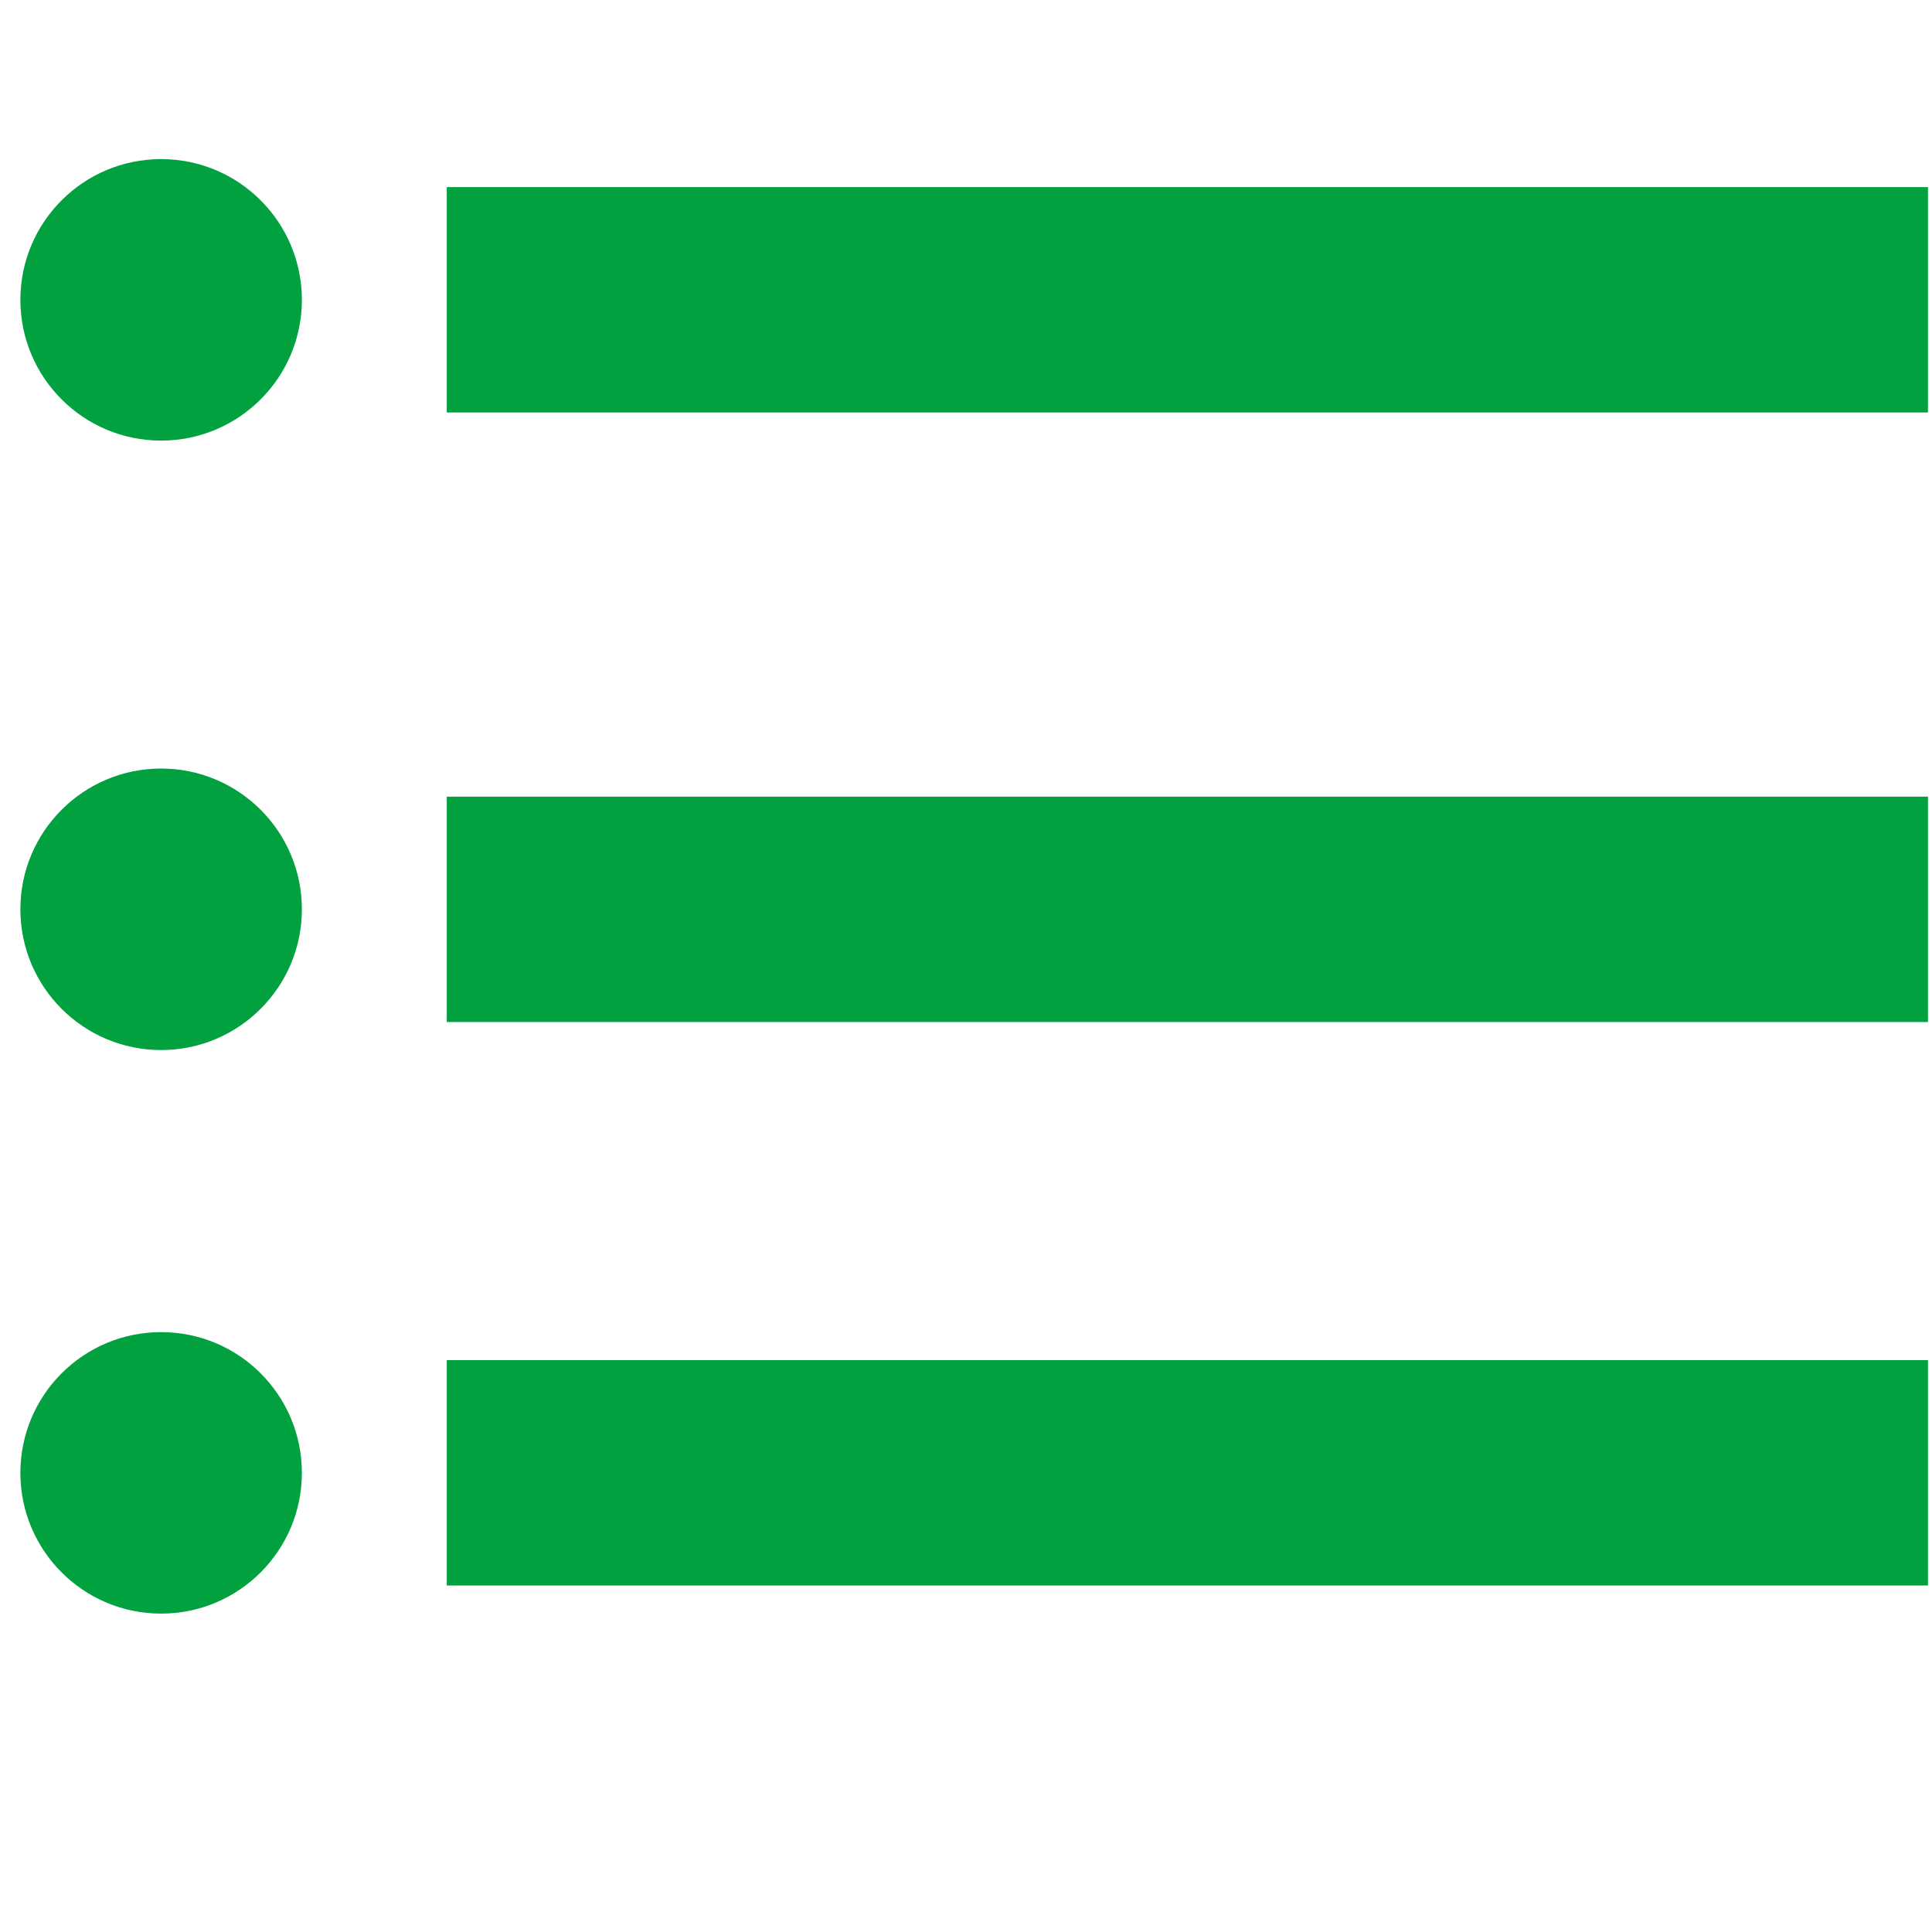
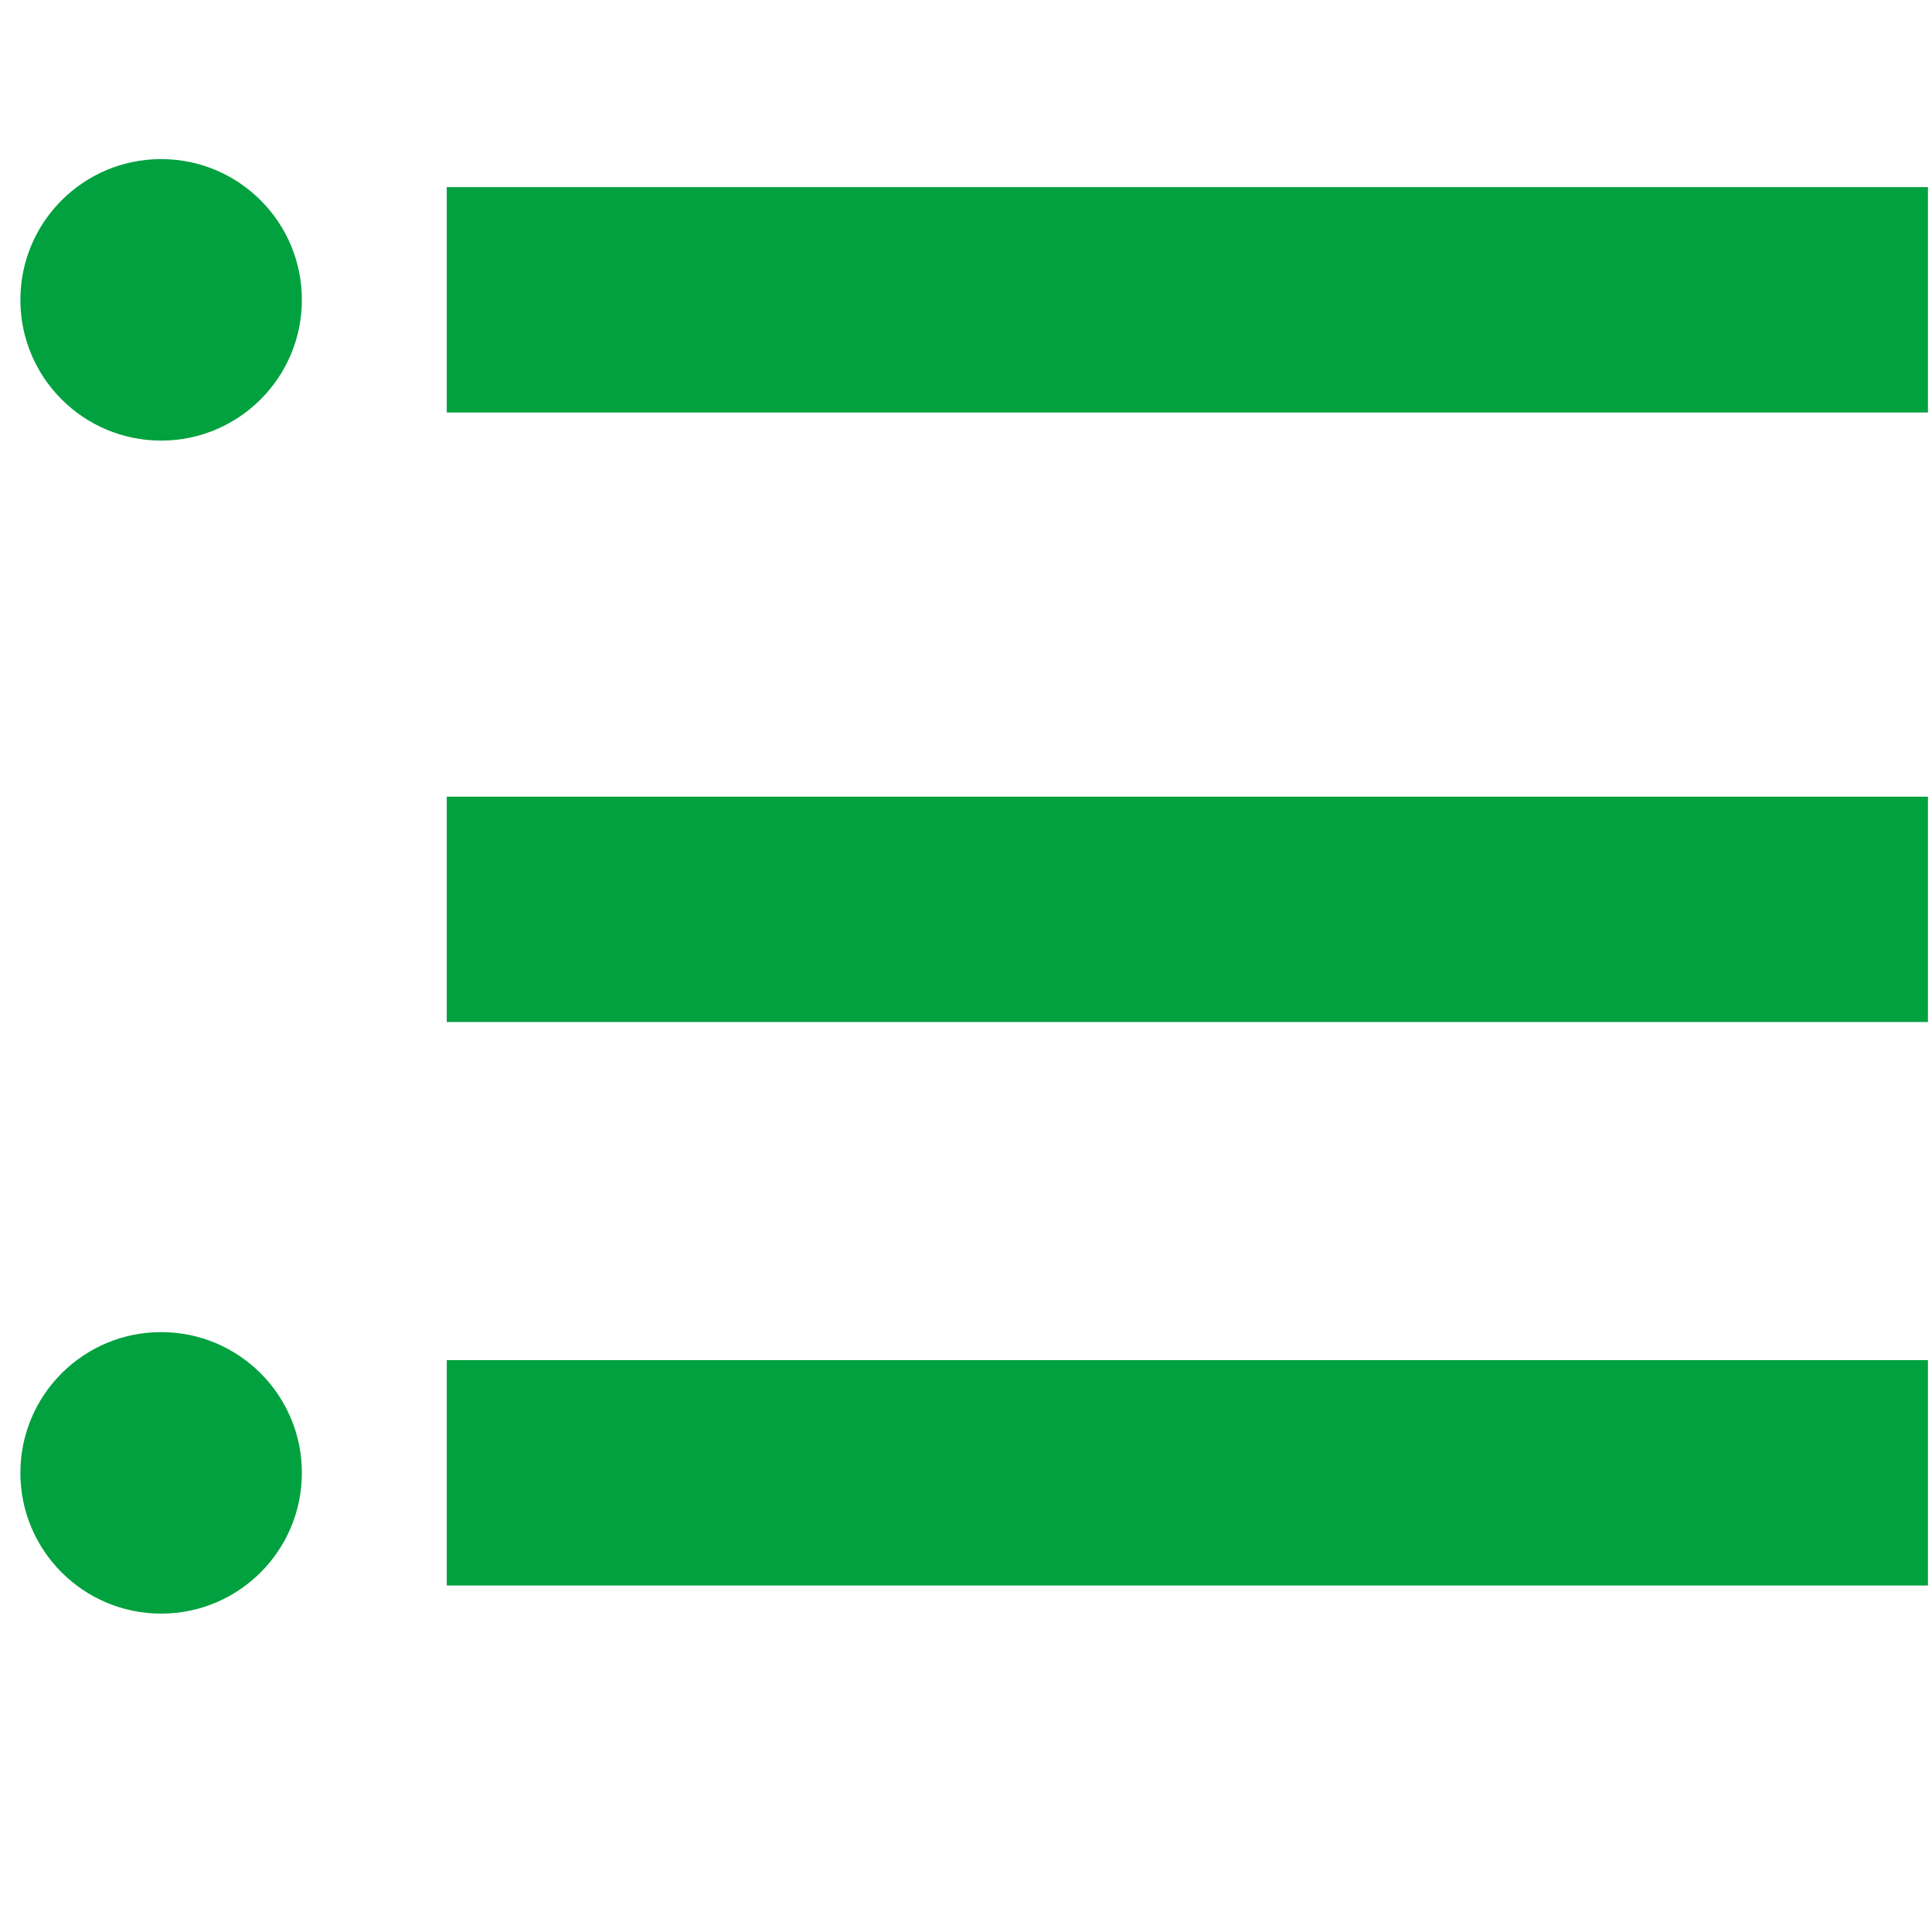
<svg xmlns="http://www.w3.org/2000/svg" version="1.1" id="图层_1" x="0px" y="0px" width="20px" height="20px" viewBox="0 0 20 20" enable-background="new 0 0 20 20" xml:space="preserve">
  <circle fill="#00A13E" cx="1.668" cy="3.104" r="1.457" />
-   <circle fill="#00A13E" cx="1.668" cy="9.413" r="1.457" />
  <circle fill="#00A13E" cx="1.668" cy="15.247" r="1.457" />
  <rect x="4.625" y="1.937" fill="#00A13E" width="15.333" height="2.333" />
  <rect x="4.625" y="8.247" fill="#00A13E" width="15.333" height="2.333" />
  <rect x="4.625" y="14.08" fill="#00A13E" width="15.333" height="2.333" />
</svg>